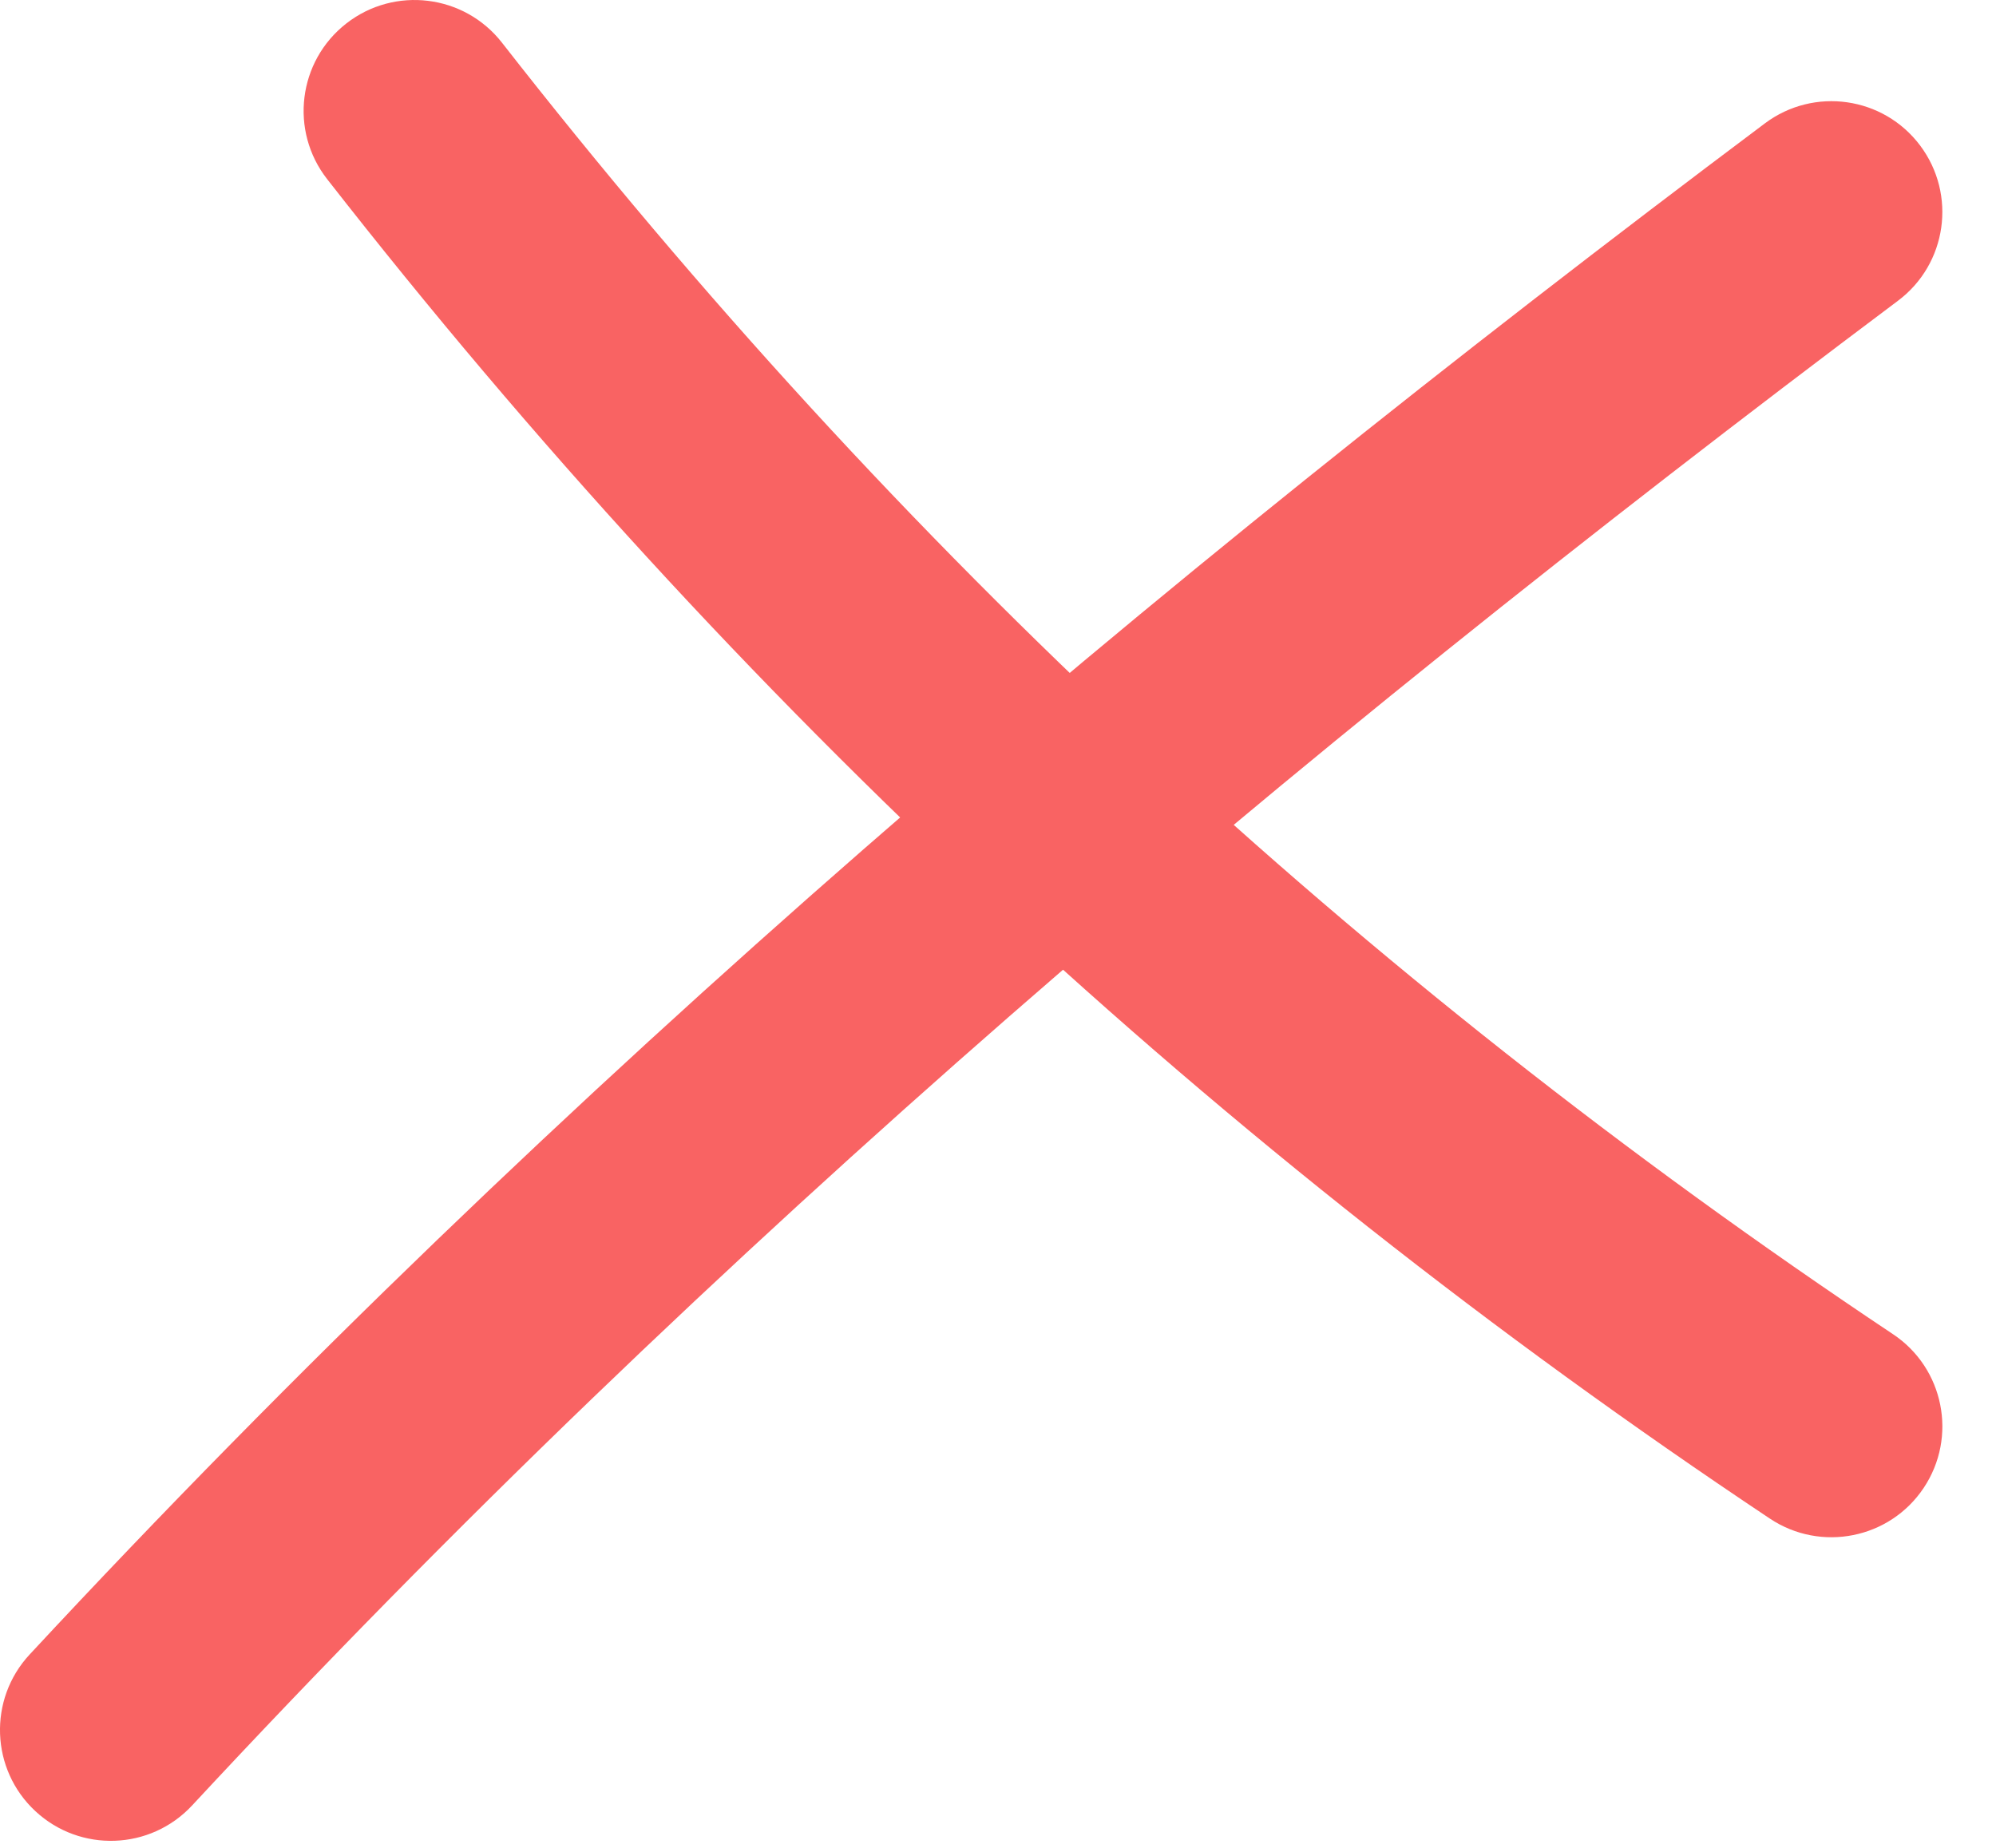
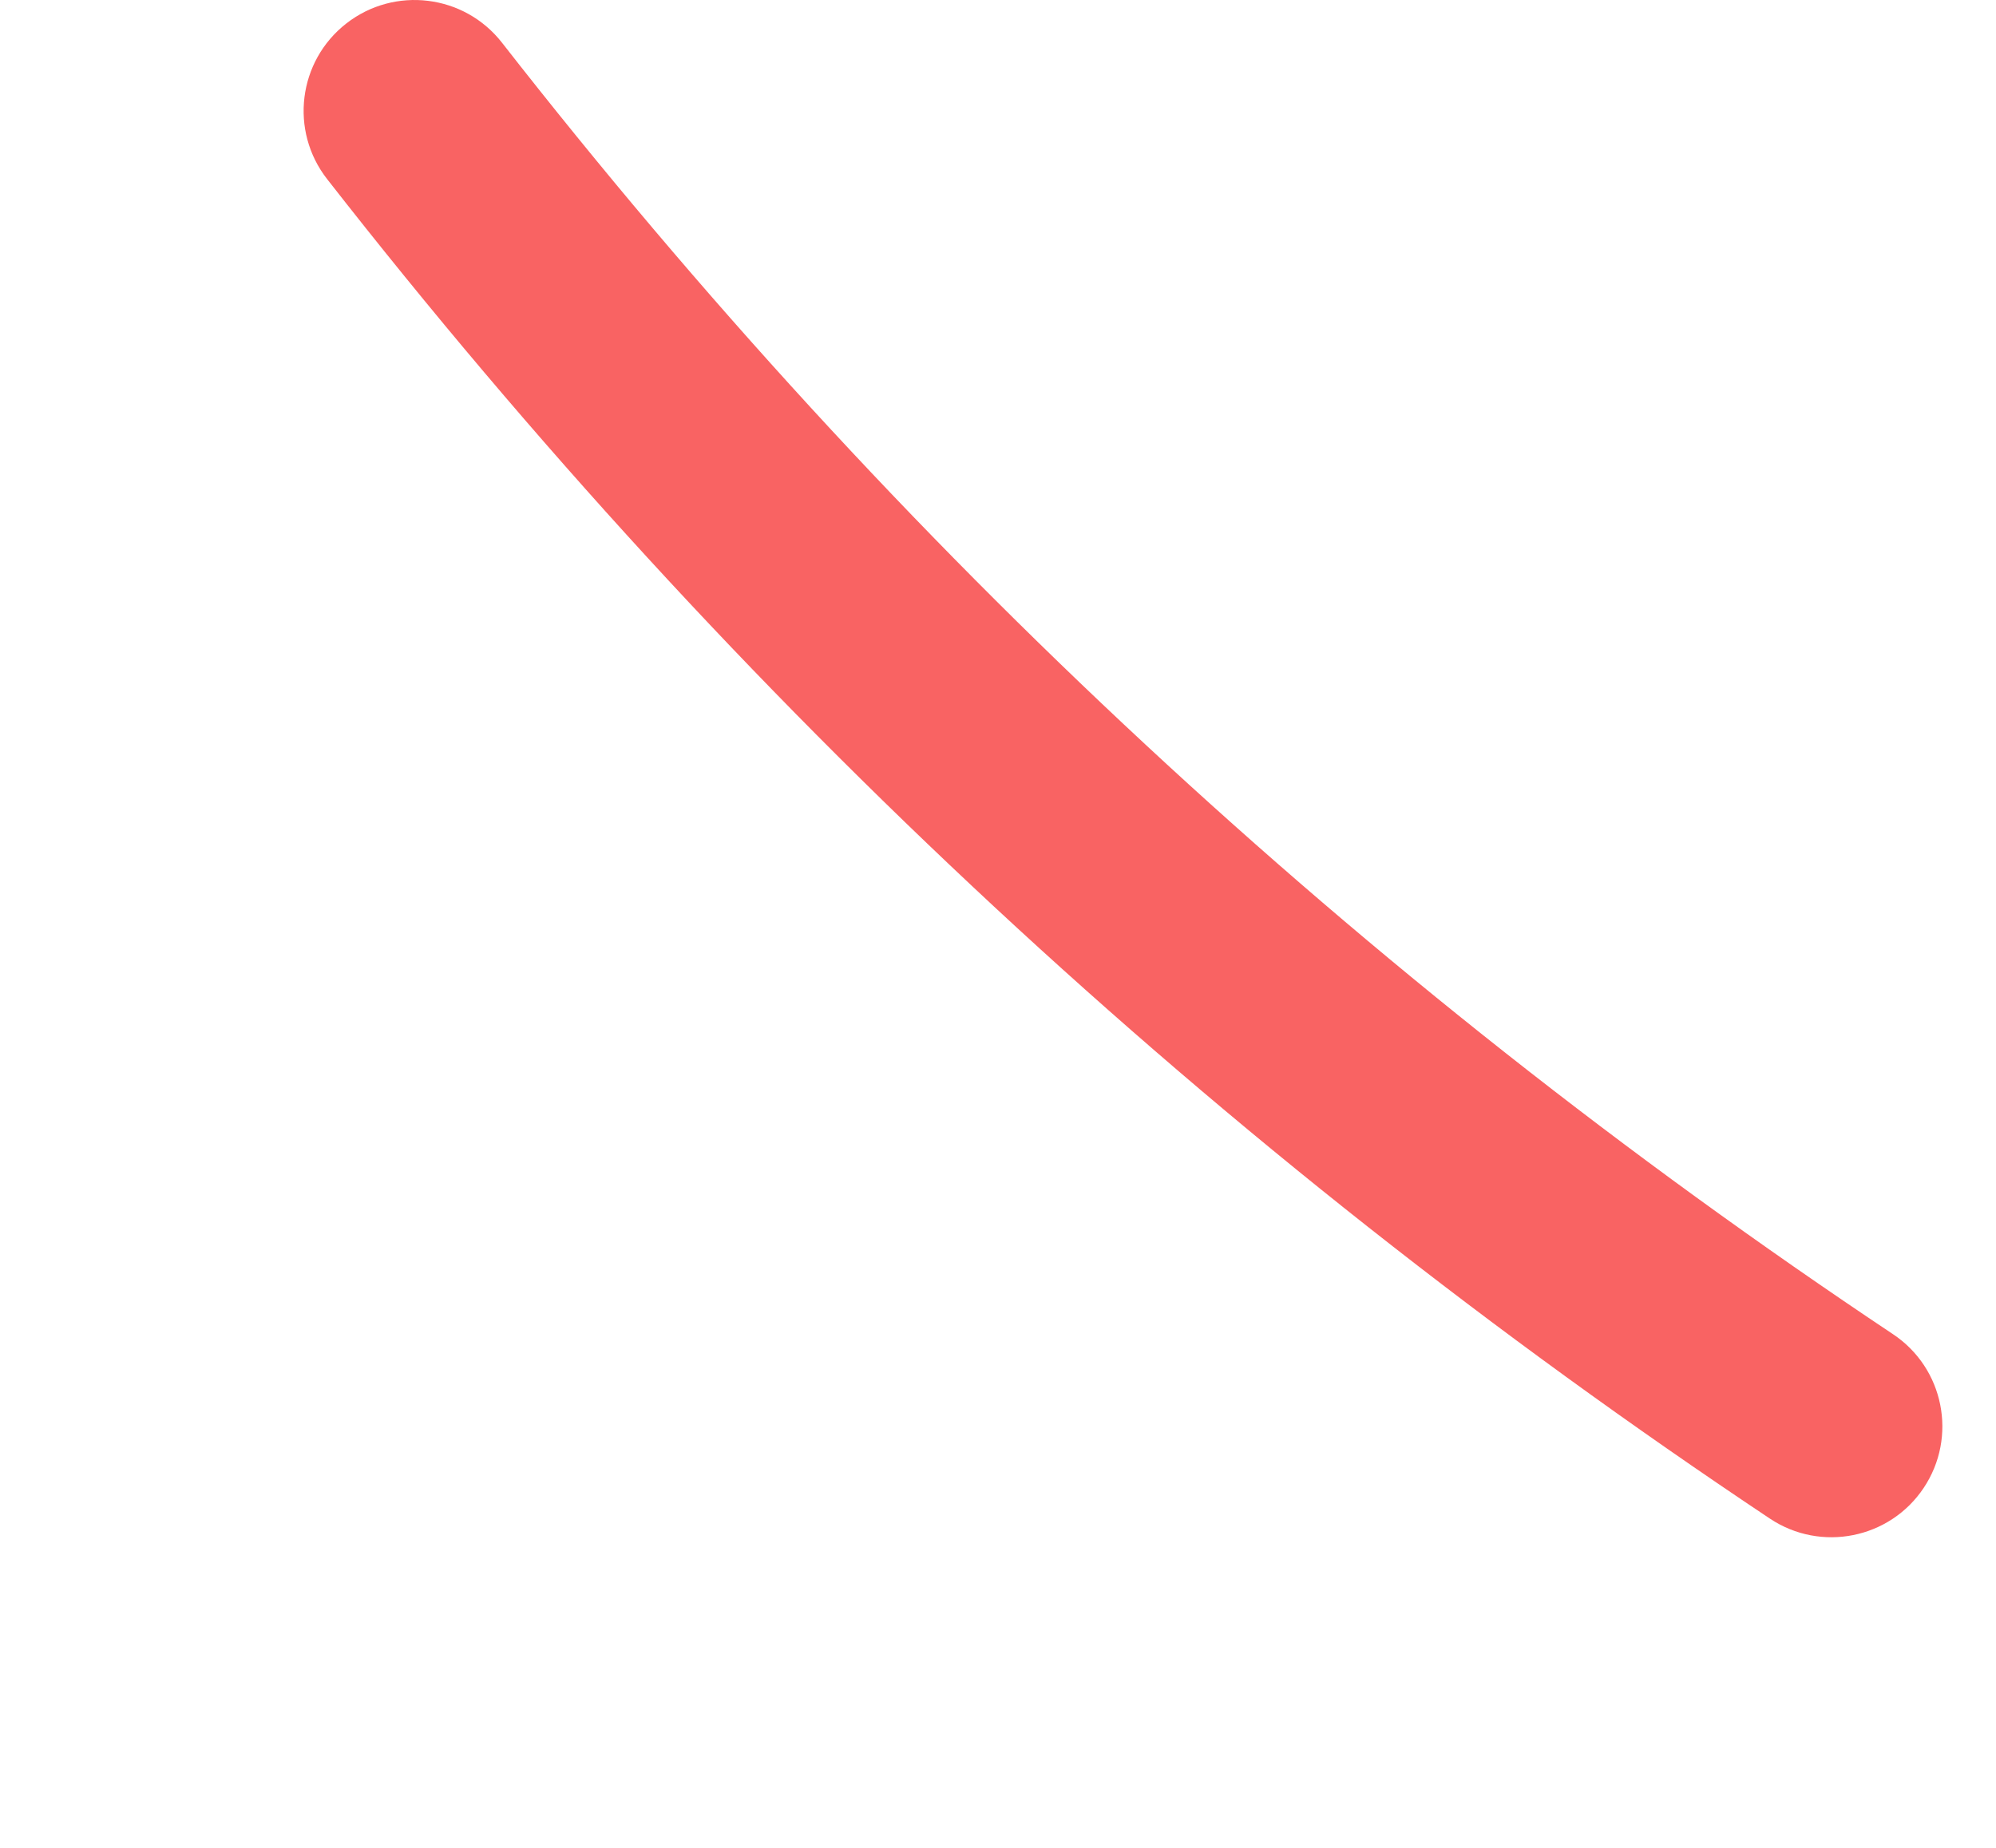
<svg xmlns="http://www.w3.org/2000/svg" width="27" height="25" viewBox="0 0 27 25" fill="none">
  <path fill-rule="evenodd" clip-rule="evenodd" d="M4.684 0.318C5.337 -0.192 6.28 -0.076 6.79 0.577C12.123 7.407 18.389 13.238 25.606 18.05C26.296 18.509 26.482 19.441 26.022 20.13C25.563 20.819 24.631 21.005 23.942 20.546C16.456 15.555 9.954 9.504 4.425 2.423C3.915 1.77 4.031 0.828 4.684 0.318Z" fill="#F96363" />
-   <path fill-rule="evenodd" clip-rule="evenodd" d="M25.974 1.969C26.471 2.632 26.337 3.572 25.674 4.069C17.39 10.282 9.614 16.871 2.599 24.426C2.035 25.033 1.086 25.068 0.479 24.504C-0.128 23.941 -0.163 22.991 0.401 22.384C7.575 14.658 15.499 7.95 23.874 1.669C24.537 1.172 25.477 1.306 25.974 1.969Z" fill="#F96363" />
</svg>